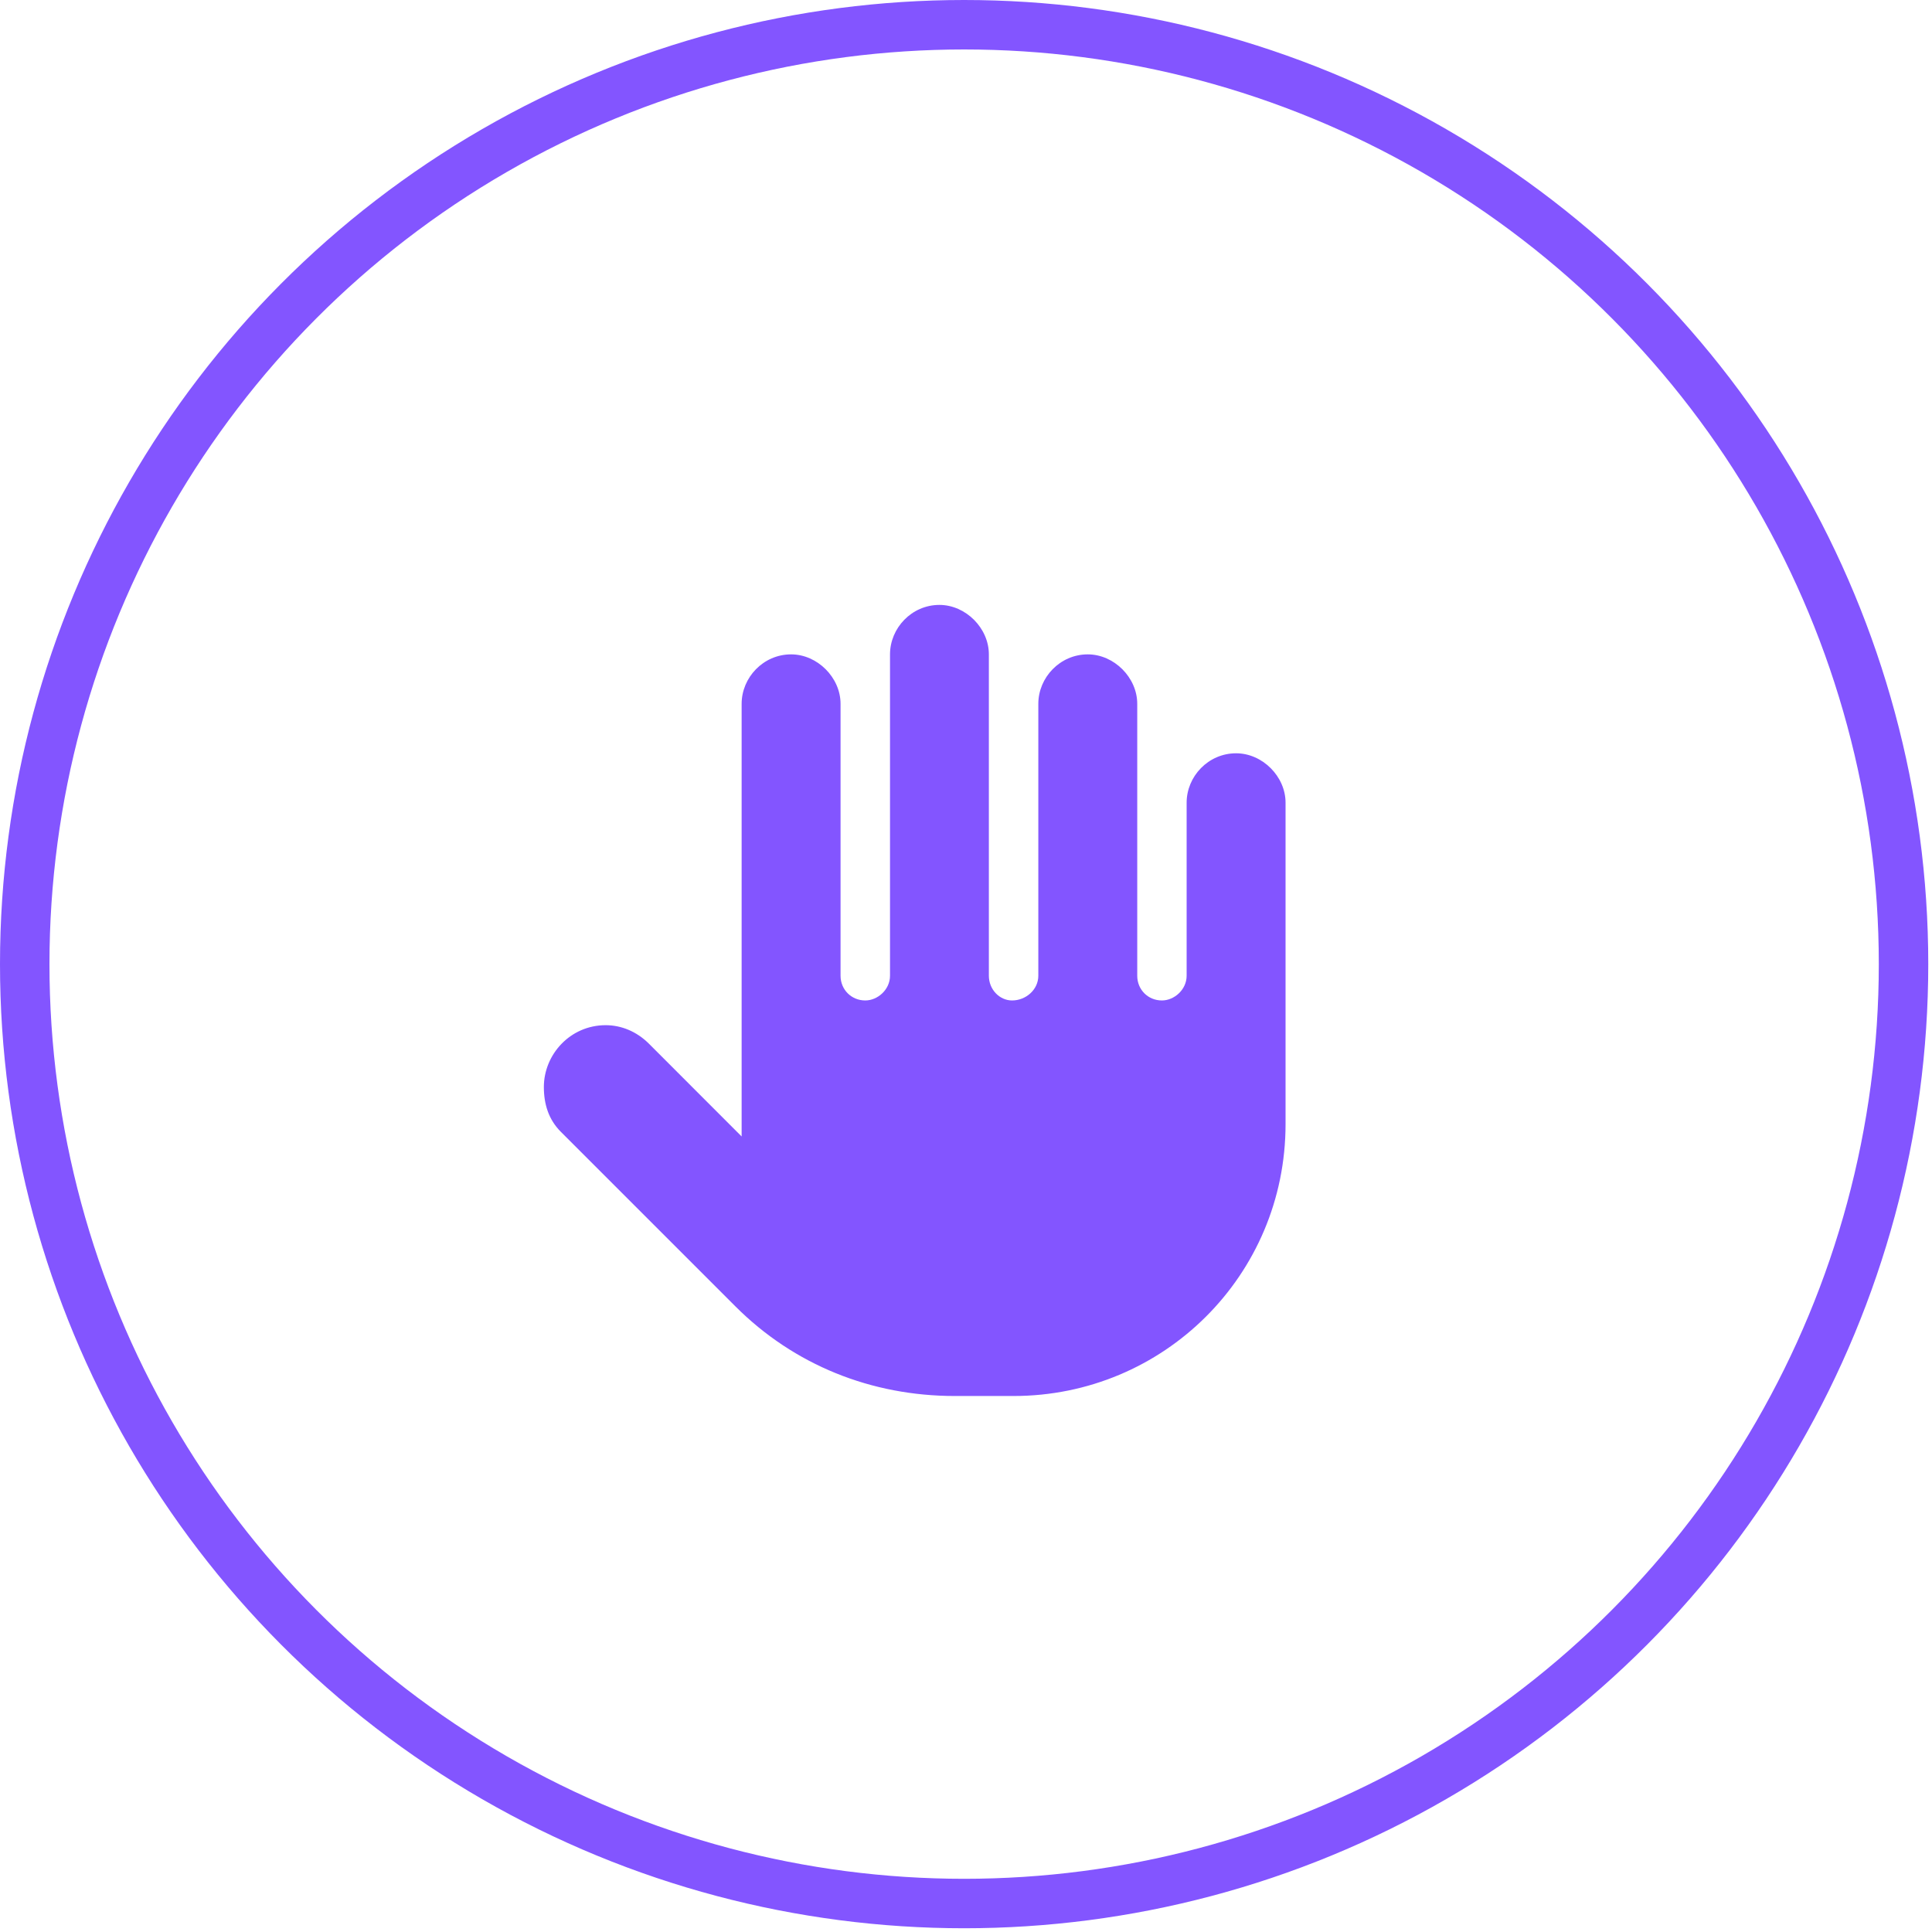
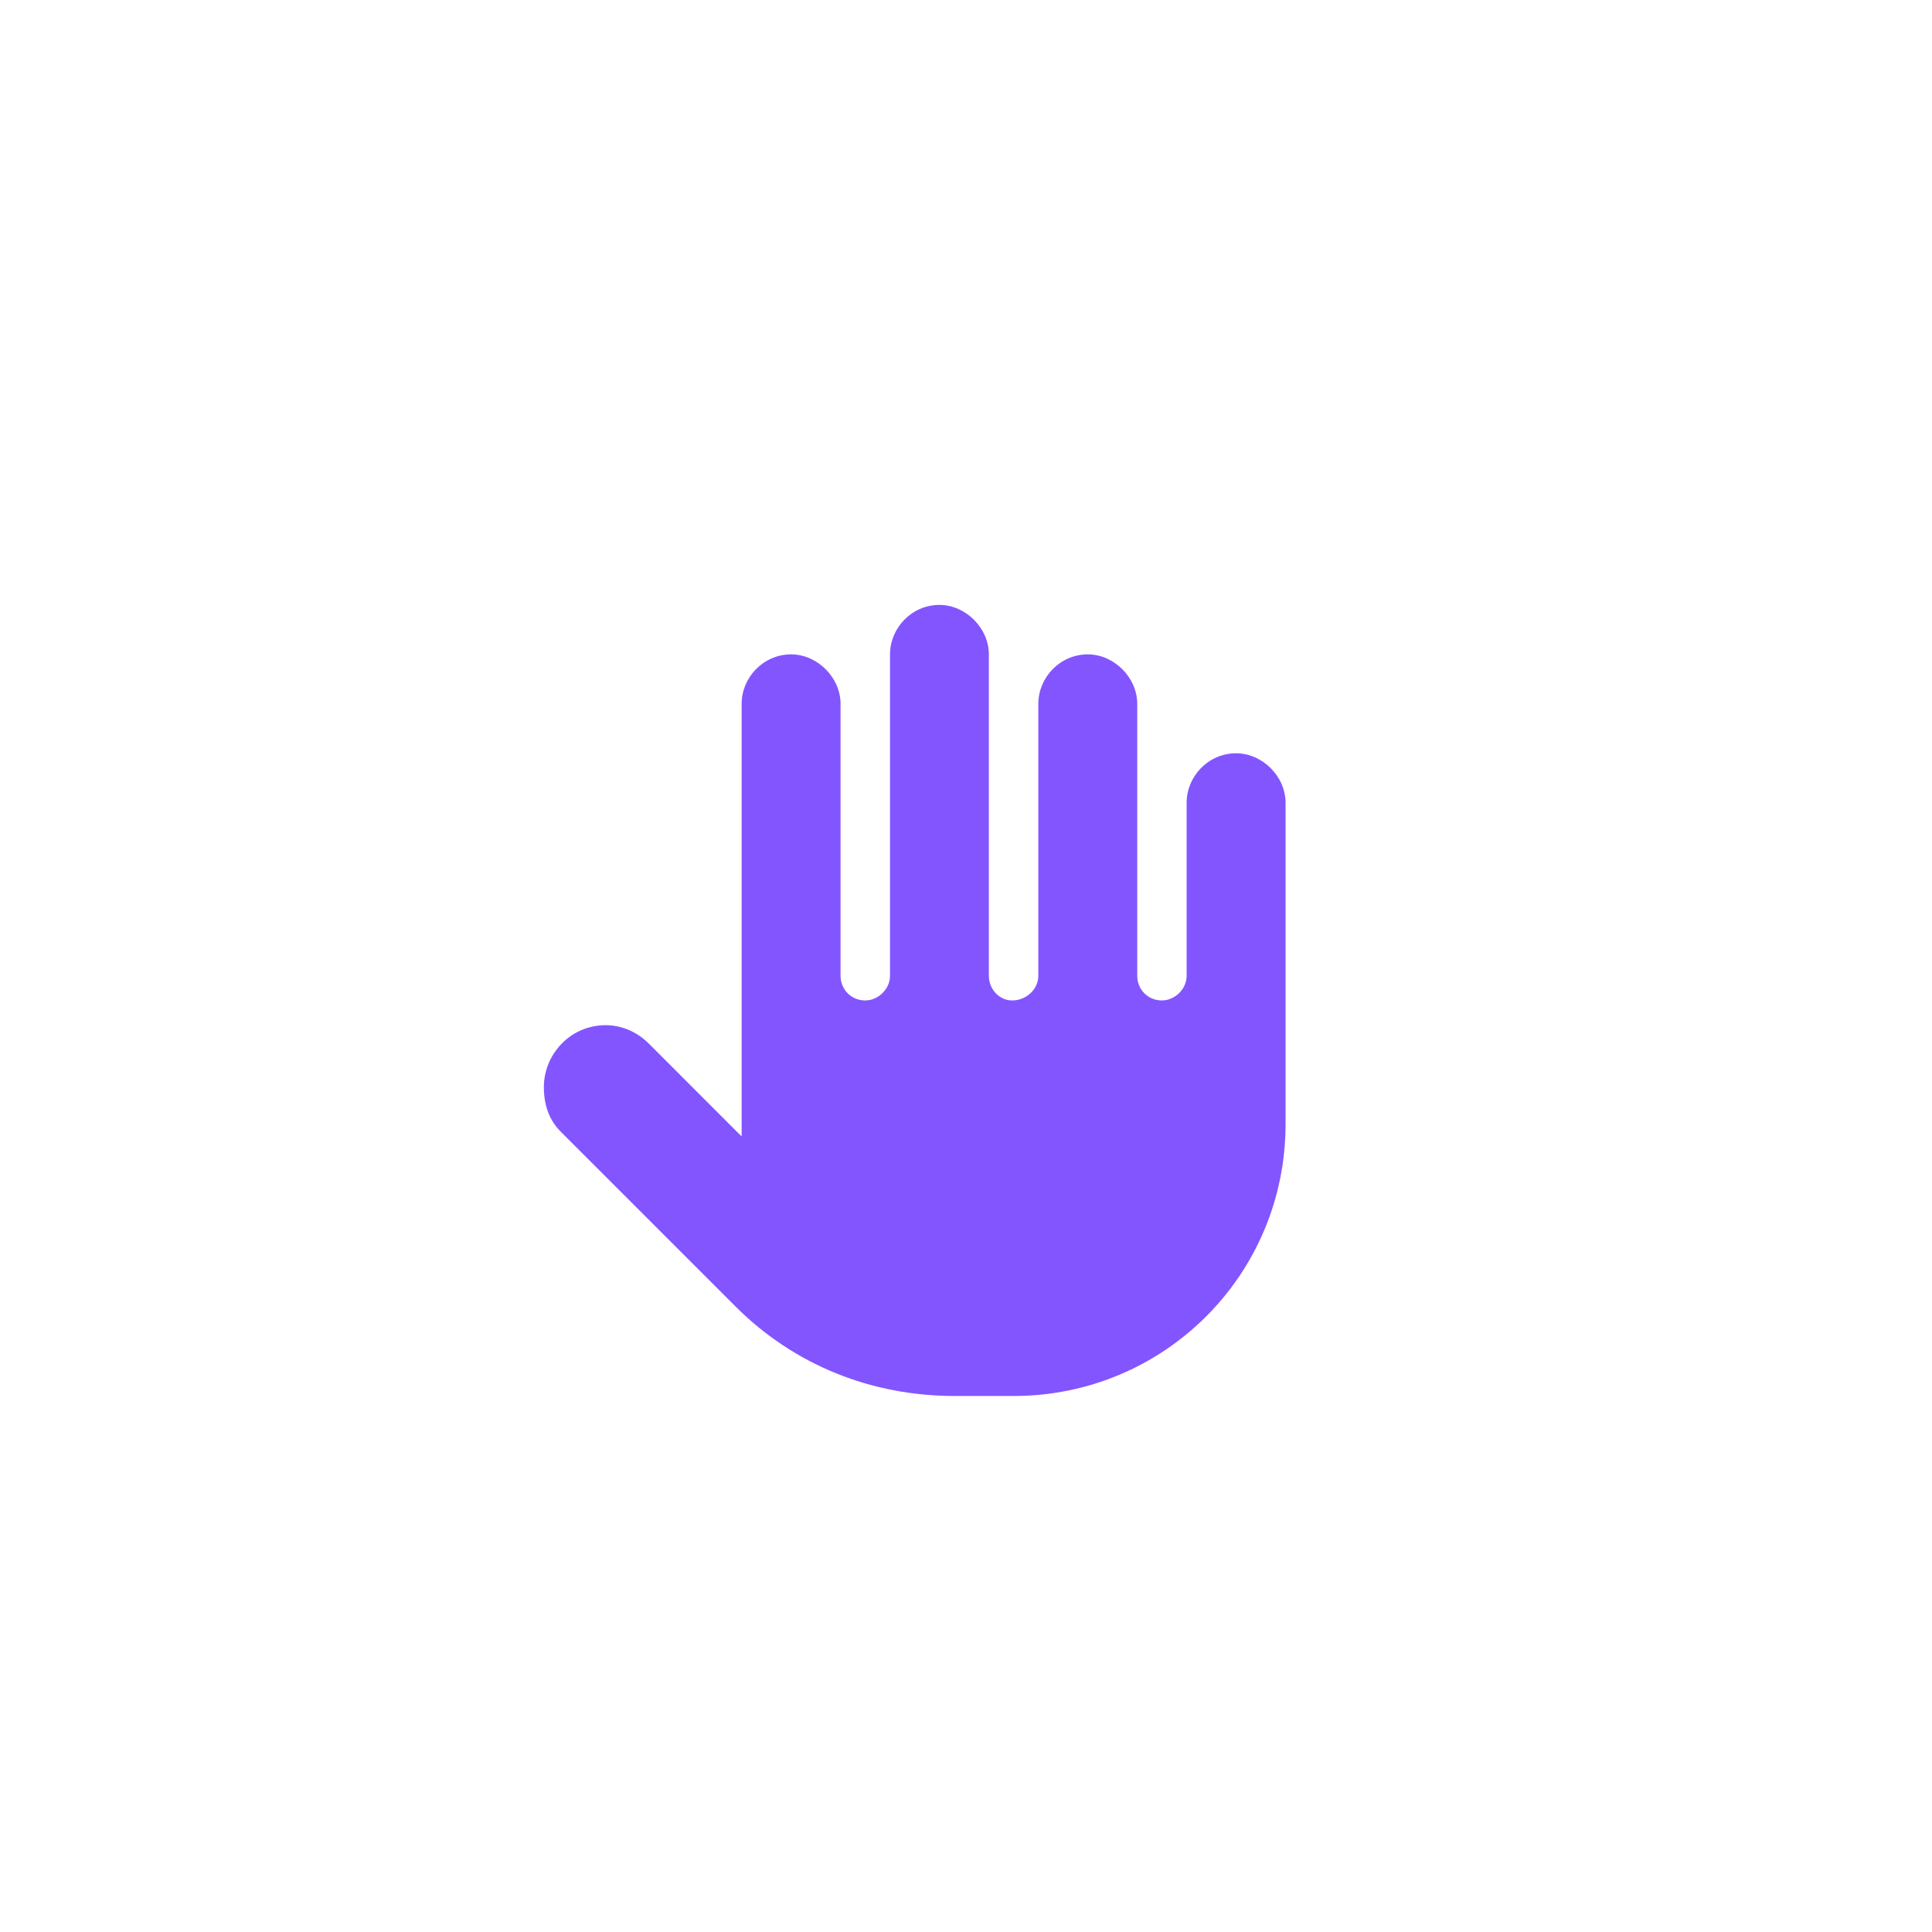
<svg xmlns="http://www.w3.org/2000/svg" width="30" height="30" viewBox="0 0 30 30" fill="none">
  <path d="M19.962 12.464V17.455C19.962 19.806 18.066 21.677 15.739 21.677H14.827C13.532 21.677 12.332 21.198 11.42 20.286L8.709 17.575C8.517 17.383 8.445 17.143 8.445 16.879C8.445 16.375 8.853 15.919 9.405 15.919C9.645 15.919 9.885 16.015 10.077 16.207L11.516 17.647V10.929C11.516 10.521 11.852 10.161 12.284 10.161C12.692 10.161 13.052 10.521 13.052 10.929V15.151C13.052 15.367 13.22 15.535 13.436 15.535C13.628 15.535 13.82 15.367 13.82 15.151V10.161C13.82 9.753 14.156 9.393 14.587 9.393C14.995 9.393 15.355 9.753 15.355 10.161V15.151C15.355 15.367 15.523 15.535 15.715 15.535C15.931 15.535 16.123 15.367 16.123 15.151V10.929C16.123 10.521 16.459 10.161 16.891 10.161C17.299 10.161 17.659 10.521 17.659 10.929V15.151C17.659 15.367 17.826 15.535 18.042 15.535C18.234 15.535 18.426 15.367 18.426 15.151V12.464C18.426 12.056 18.762 11.697 19.194 11.697C19.602 11.697 19.962 12.056 19.962 12.464Z" fill="#8355FF" />
-   <circle cx="14.971" cy="14.971" r="14.587" stroke="#8355FF" stroke-width="0.768" />
</svg>